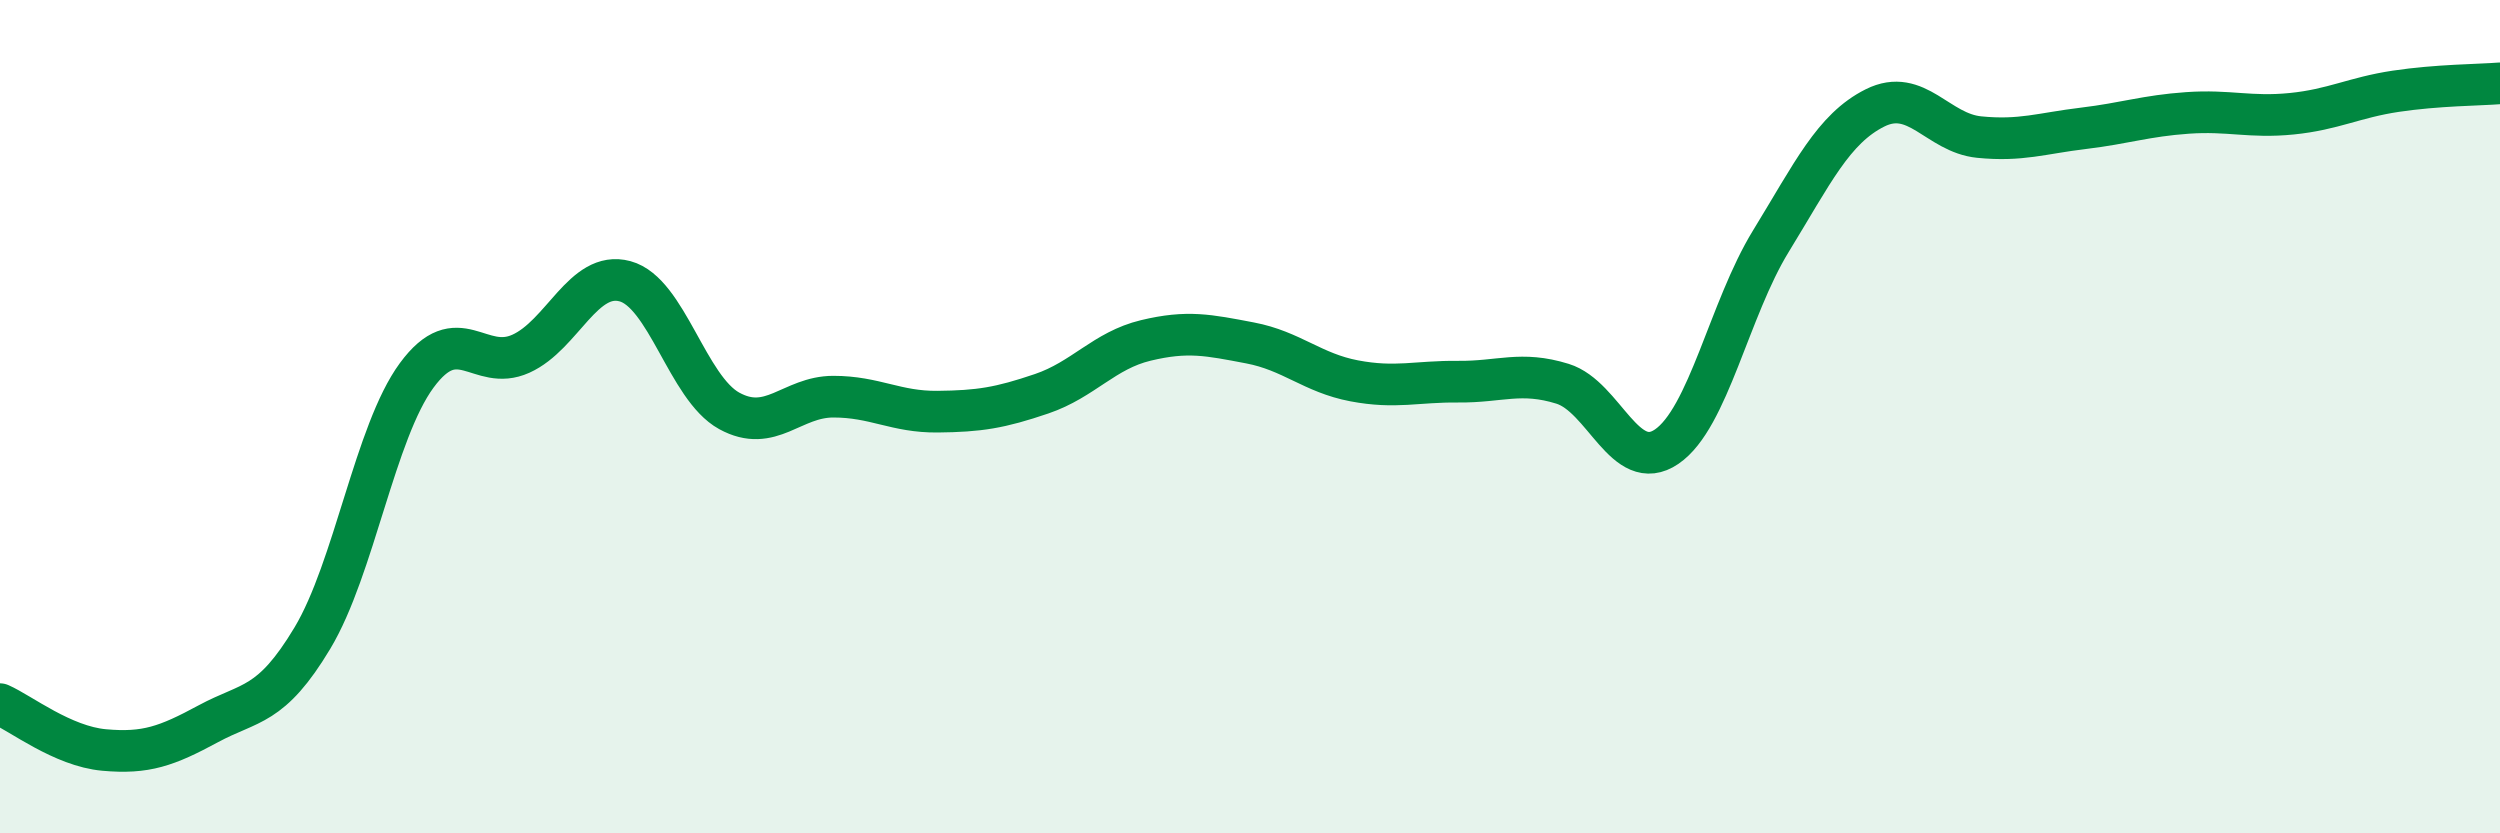
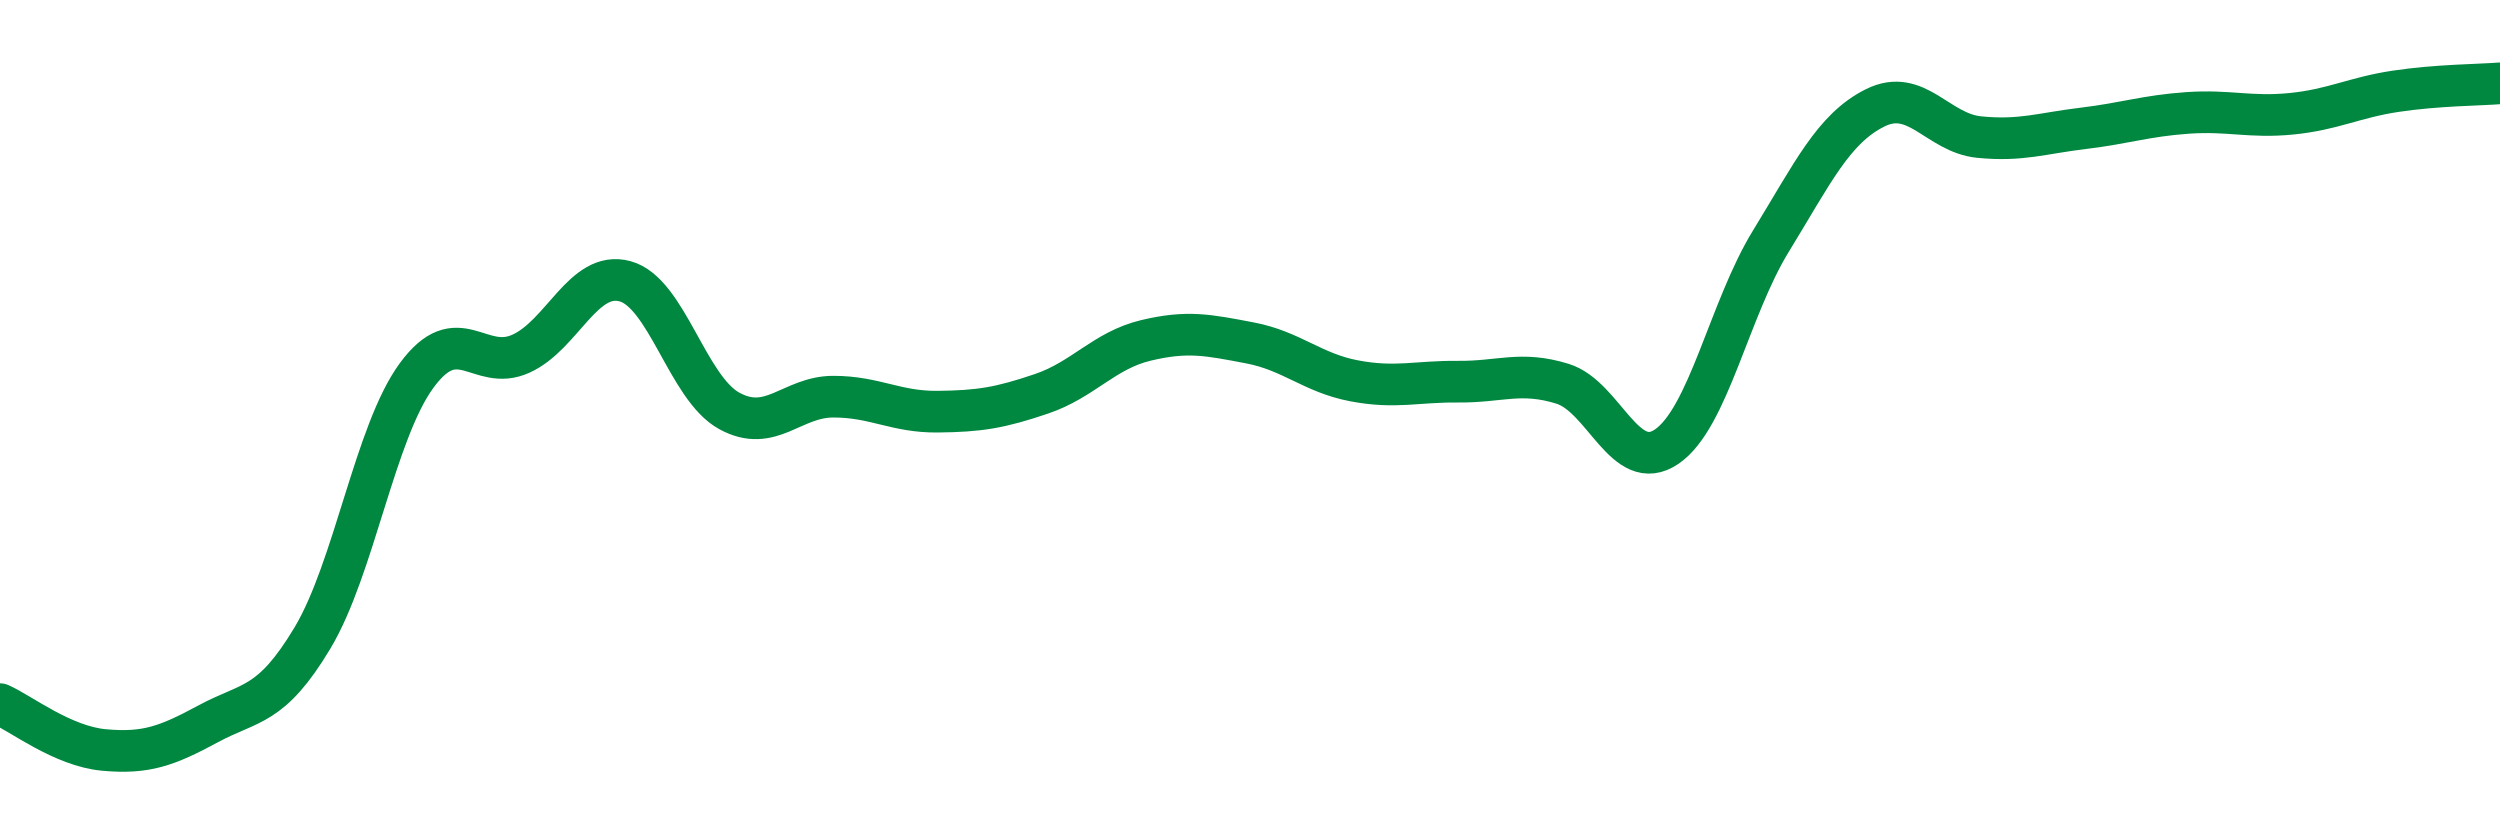
<svg xmlns="http://www.w3.org/2000/svg" width="60" height="20" viewBox="0 0 60 20">
-   <path d="M 0,16.9 C 0.5,17.12 1.5,17.91 2.5,18 C 3.5,18.09 4,17.91 5,17.37 C 6,16.83 6.5,16.98 7.5,15.31 C 8.5,13.64 9,10.37 10,9.01 C 11,7.65 11.5,8.94 12.5,8.49 C 13.5,8.04 14,6.48 15,6.75 C 16,7.02 16.5,9.31 17.5,9.86 C 18.5,10.41 19,9.52 20,9.52 C 21,9.52 21.5,9.89 22.5,9.88 C 23.5,9.87 24,9.79 25,9.45 C 26,9.11 26.5,8.41 27.5,8.17 C 28.5,7.93 29,8.04 30,8.23 C 31,8.42 31.5,8.95 32.5,9.14 C 33.5,9.33 34,9.15 35,9.16 C 36,9.17 36.5,8.9 37.5,9.21 C 38.5,9.52 39,11.4 40,10.72 C 41,10.04 41.5,7.42 42.5,5.79 C 43.5,4.16 44,3.09 45,2.59 C 46,2.09 46.5,3.19 47.5,3.29 C 48.5,3.39 49,3.2 50,3.08 C 51,2.96 51.5,2.78 52.5,2.71 C 53.5,2.64 54,2.83 55,2.73 C 56,2.63 56.5,2.34 57.5,2.19 C 58.5,2.04 59.5,2.04 60,2L60 20L0 20Z" fill="#008740" opacity="0.1" stroke-linecap="round" stroke-linejoin="round" />
  <path d="M 0,16.9 C 0.5,17.12 1.5,17.91 2.5,18 C 3.5,18.09 4,17.91 5,17.37 C 6,16.83 6.5,16.98 7.5,15.31 C 8.5,13.64 9,10.37 10,9.01 C 11,7.65 11.5,8.94 12.5,8.49 C 13.5,8.04 14,6.48 15,6.75 C 16,7.02 16.5,9.31 17.5,9.86 C 18.5,10.41 19,9.52 20,9.52 C 21,9.52 21.5,9.89 22.5,9.88 C 23.5,9.87 24,9.79 25,9.45 C 26,9.11 26.5,8.41 27.5,8.17 C 28.5,7.93 29,8.04 30,8.23 C 31,8.42 31.5,8.95 32.5,9.14 C 33.5,9.33 34,9.15 35,9.16 C 36,9.17 36.5,8.9 37.5,9.21 C 38.5,9.52 39,11.4 40,10.72 C 41,10.04 41.5,7.42 42.5,5.79 C 43.5,4.16 44,3.09 45,2.59 C 46,2.09 46.5,3.19 47.5,3.29 C 48.5,3.39 49,3.2 50,3.08 C 51,2.96 51.5,2.78 52.5,2.71 C 53.5,2.64 54,2.83 55,2.73 C 56,2.63 56.5,2.34 57.5,2.19 C 58.5,2.04 59.5,2.04 60,2" stroke="#008740" stroke-width="1" fill="none" stroke-linecap="round" stroke-linejoin="round" />
</svg>